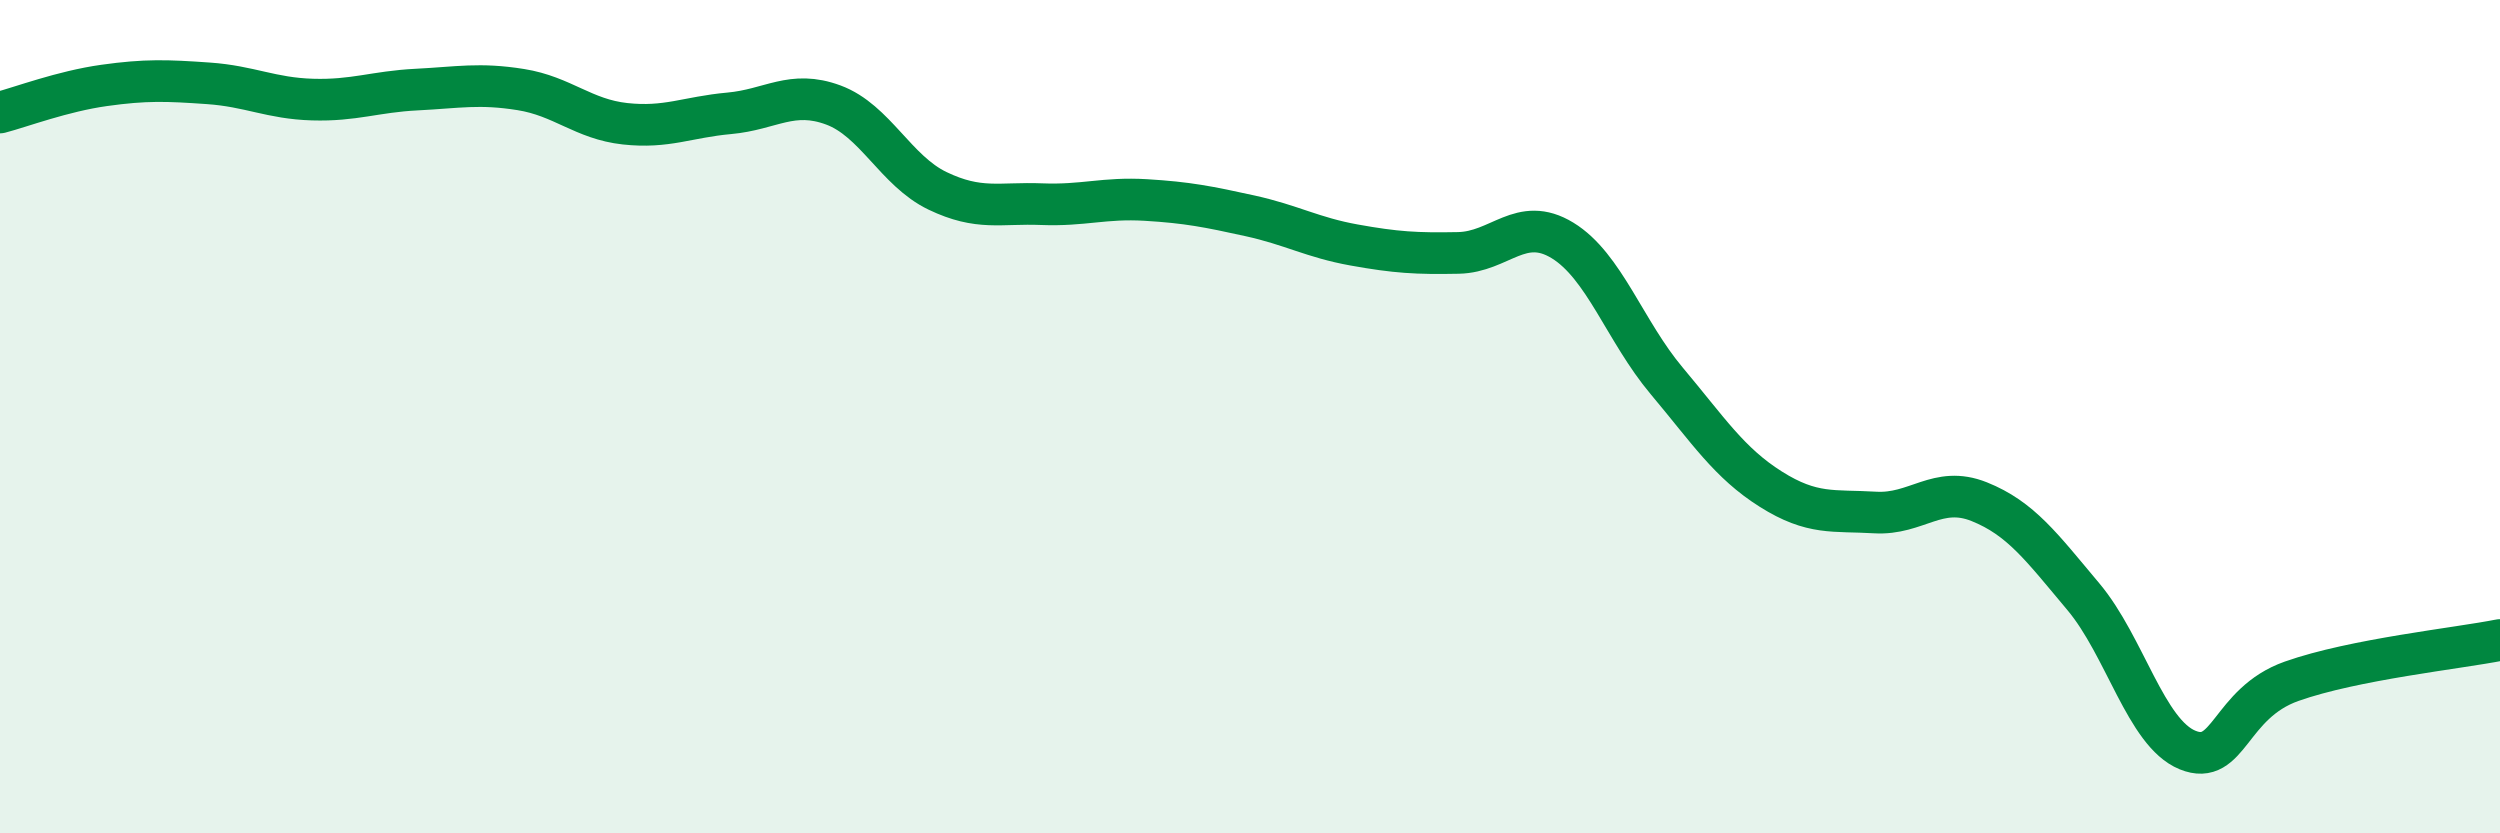
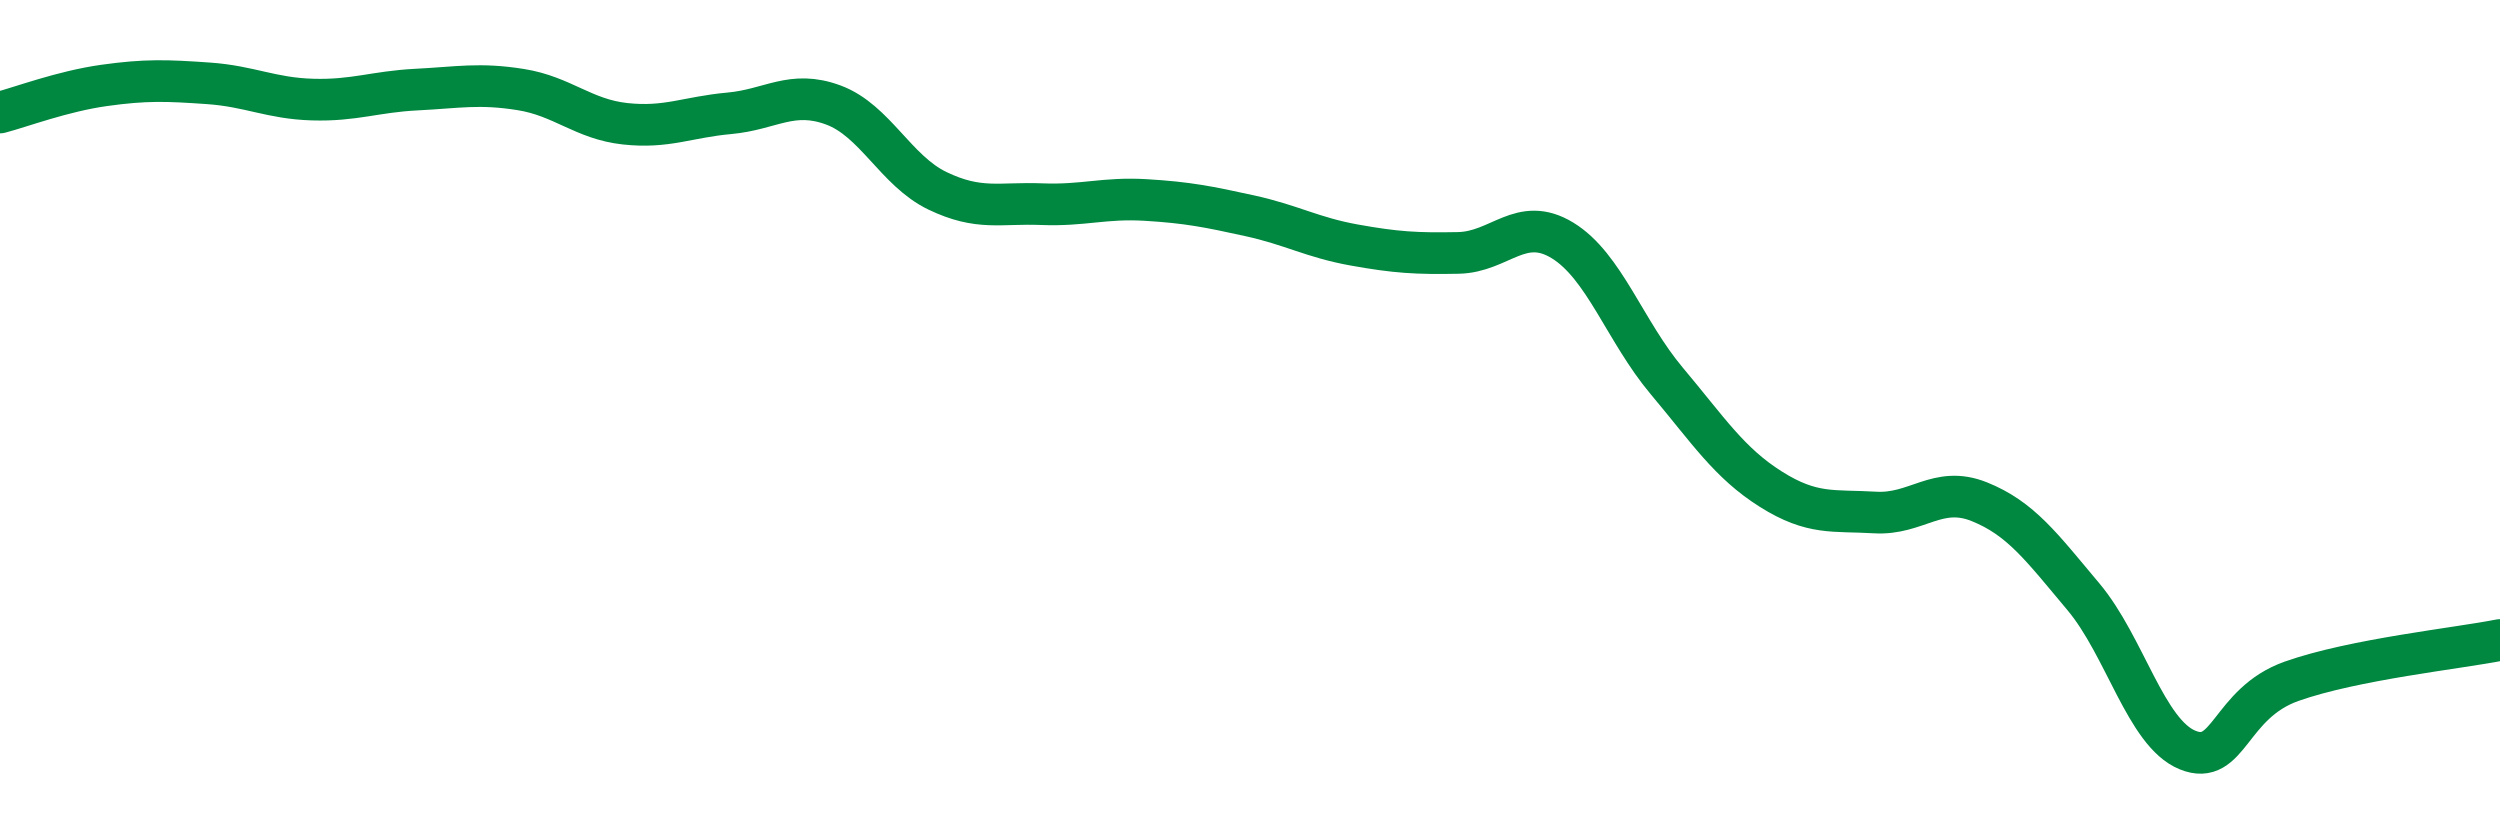
<svg xmlns="http://www.w3.org/2000/svg" width="60" height="20" viewBox="0 0 60 20">
-   <path d="M 0,2.7 C 0.5,2.57 1.5,2.19 2.5,2.05 C 3.5,1.91 4,1.93 5,2 C 6,2.07 6.5,2.36 7.5,2.39 C 8.5,2.42 9,2.2 10,2.15 C 11,2.1 11.5,1.99 12.5,2.15 C 13.5,2.31 14,2.86 15,2.97 C 16,3.08 16.5,2.81 17.5,2.72 C 18.5,2.63 19,2.15 20,2.52 C 21,2.89 21.5,4.1 22.5,4.58 C 23.5,5.06 24,4.86 25,4.9 C 26,4.94 26.5,4.74 27.5,4.8 C 28.5,4.86 29,4.96 30,5.18 C 31,5.4 31.5,5.7 32.5,5.88 C 33.5,6.06 34,6.09 35,6.07 C 36,6.05 36.5,5.16 37.5,5.77 C 38.5,6.38 39,7.95 40,9.14 C 41,10.33 41.5,11.11 42.5,11.74 C 43.5,12.37 44,12.24 45,12.3 C 46,12.36 46.5,11.64 47.5,12.04 C 48.5,12.44 49,13.13 50,14.32 C 51,15.51 51.5,17.59 52.5,18 C 53.5,18.41 53.5,16.88 55,16.35 C 56.5,15.82 59,15.56 60,15.36L60 20L0 20Z" fill="#008740" opacity="0.1" stroke-linecap="round" stroke-linejoin="round" />
  <path d="M 0,2.7 C 0.5,2.57 1.5,2.19 2.5,2.05 C 3.5,1.91 4,1.93 5,2 C 6,2.07 6.5,2.36 7.5,2.39 C 8.5,2.42 9,2.2 10,2.15 C 11,2.1 11.5,1.99 12.5,2.15 C 13.5,2.31 14,2.86 15,2.97 C 16,3.08 16.5,2.81 17.5,2.72 C 18.5,2.63 19,2.15 20,2.52 C 21,2.89 21.5,4.1 22.5,4.58 C 23.5,5.06 24,4.86 25,4.9 C 26,4.94 26.5,4.74 27.5,4.8 C 28.5,4.86 29,4.96 30,5.18 C 31,5.4 31.5,5.7 32.5,5.88 C 33.5,6.06 34,6.09 35,6.07 C 36,6.05 36.5,5.16 37.5,5.77 C 38.5,6.38 39,7.95 40,9.14 C 41,10.33 41.5,11.11 42.5,11.74 C 43.5,12.37 44,12.24 45,12.3 C 46,12.36 46.5,11.64 47.5,12.04 C 48.5,12.44 49,13.13 50,14.32 C 51,15.51 51.5,17.59 52.5,18 C 53.5,18.41 53.5,16.88 55,16.35 C 56.5,15.82 59,15.56 60,15.36" stroke="#008740" stroke-width="1" fill="none" stroke-linecap="round" stroke-linejoin="round" />
</svg>